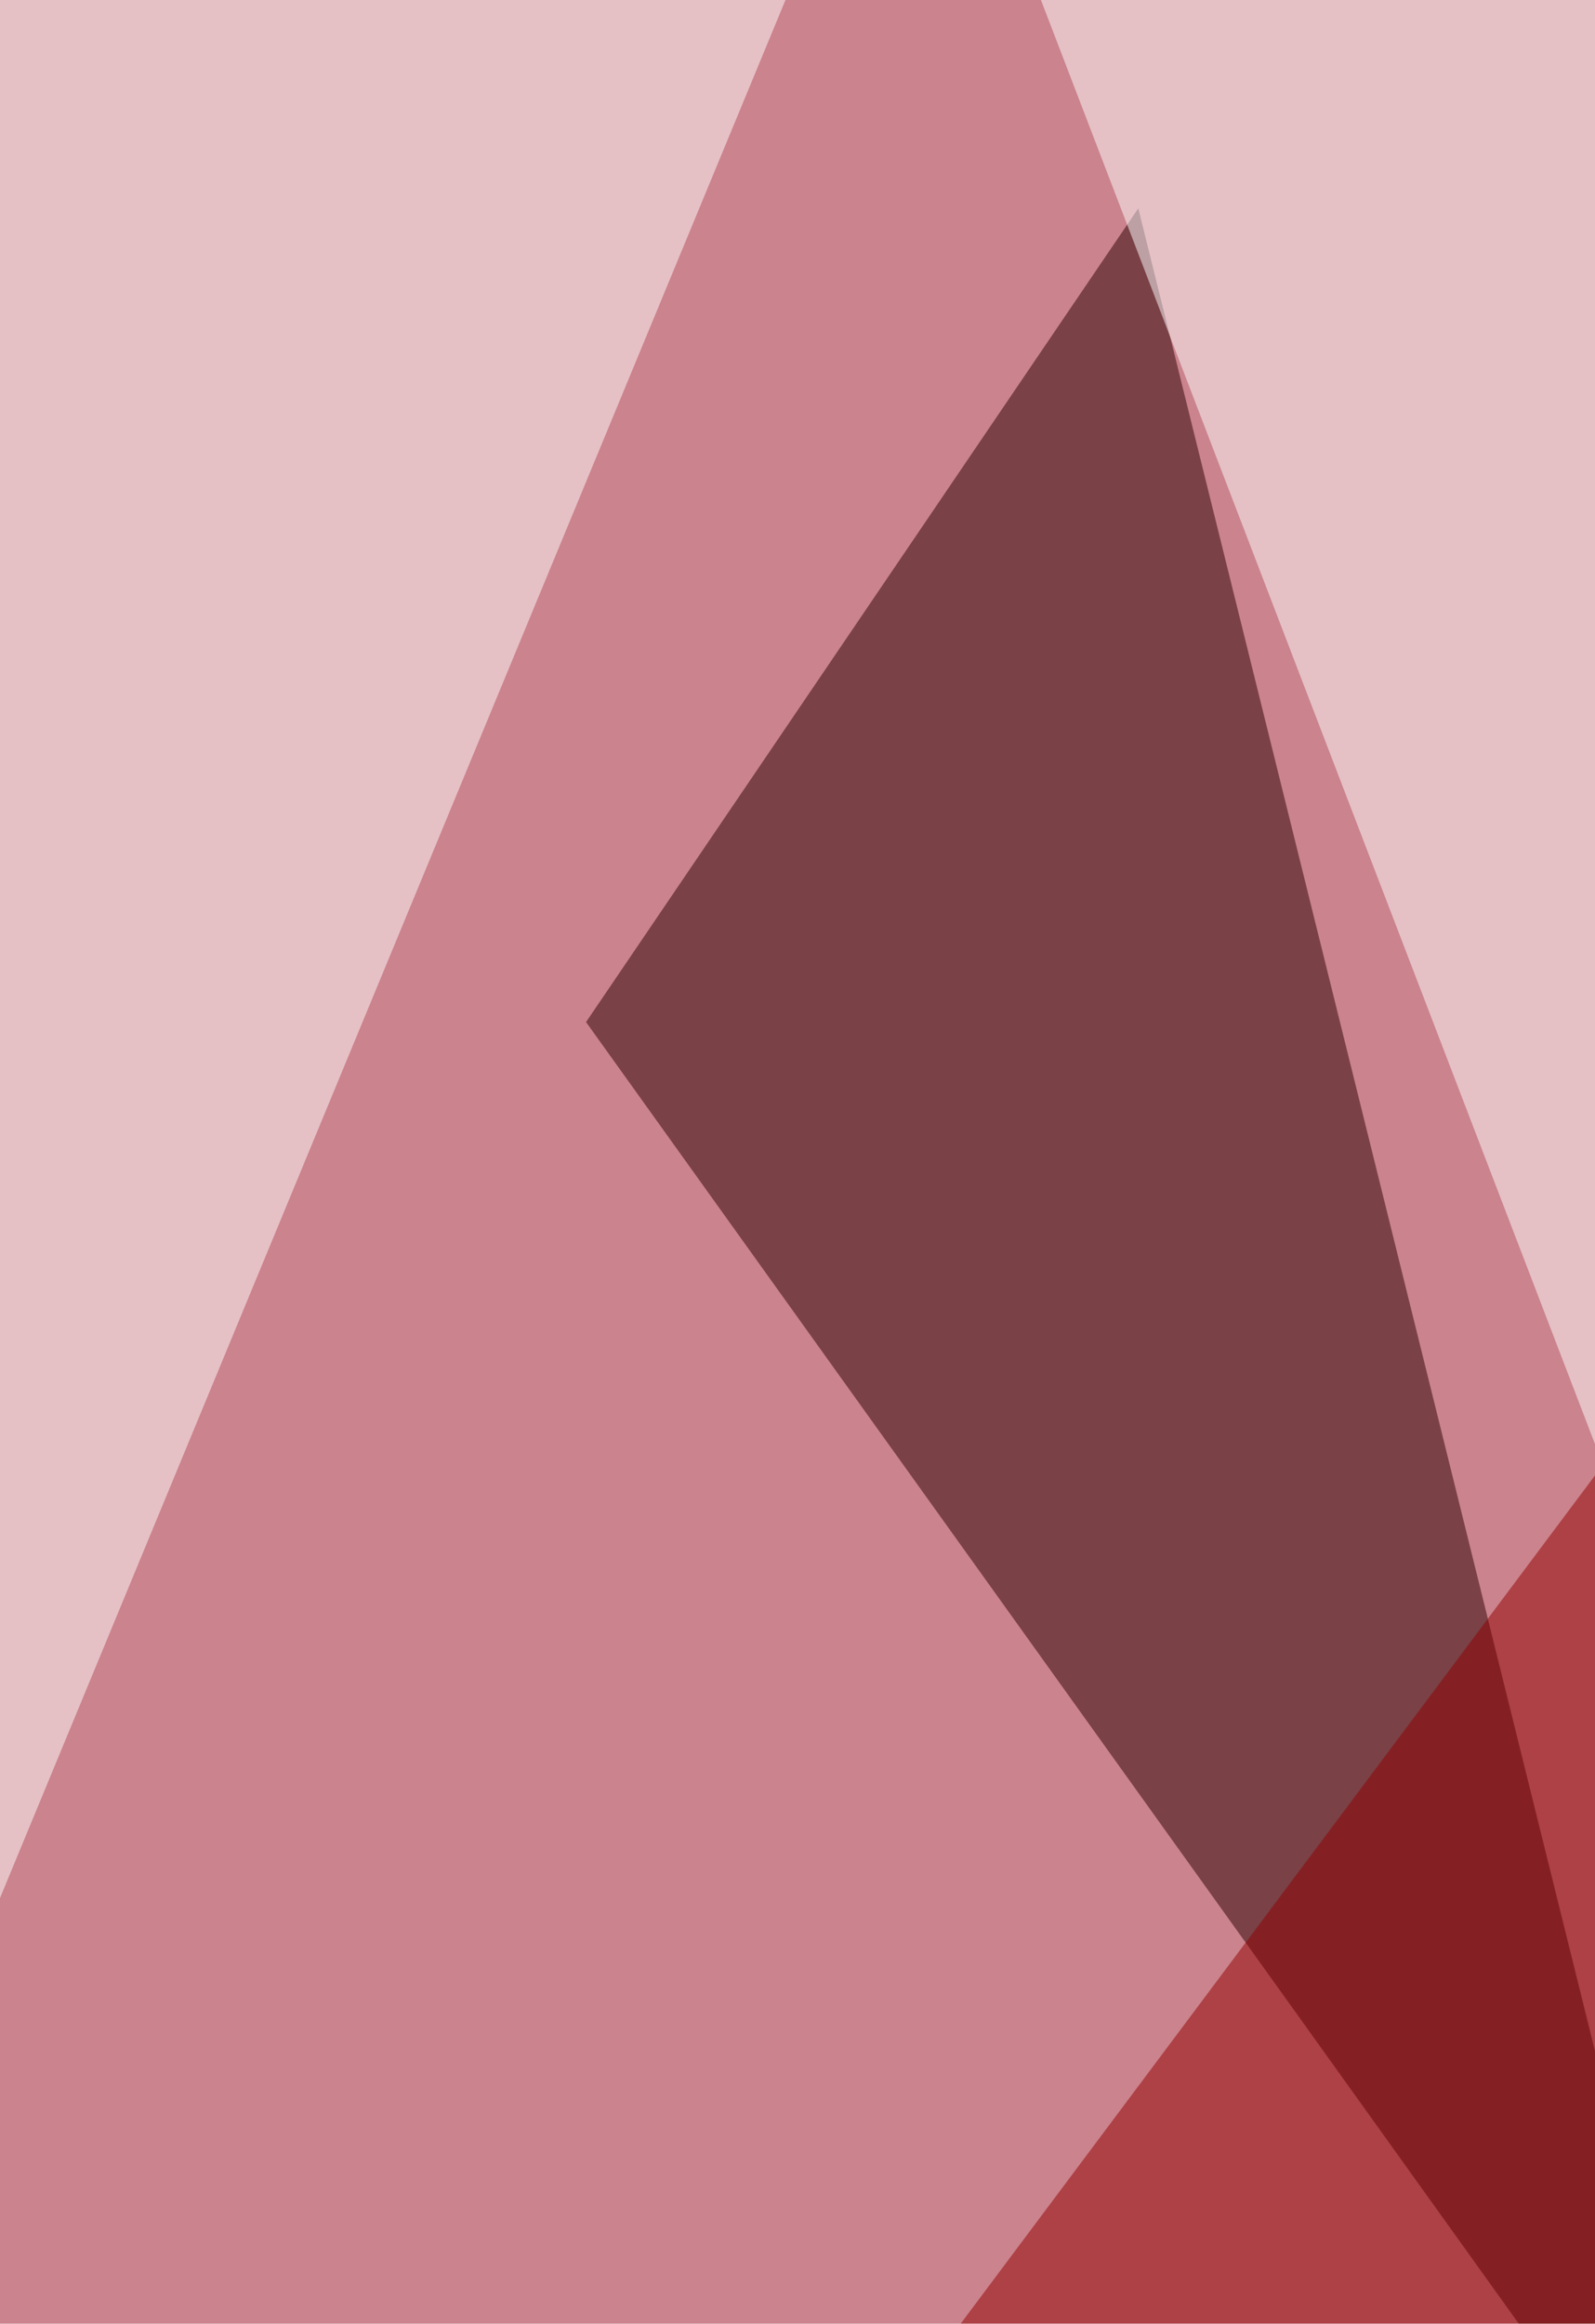
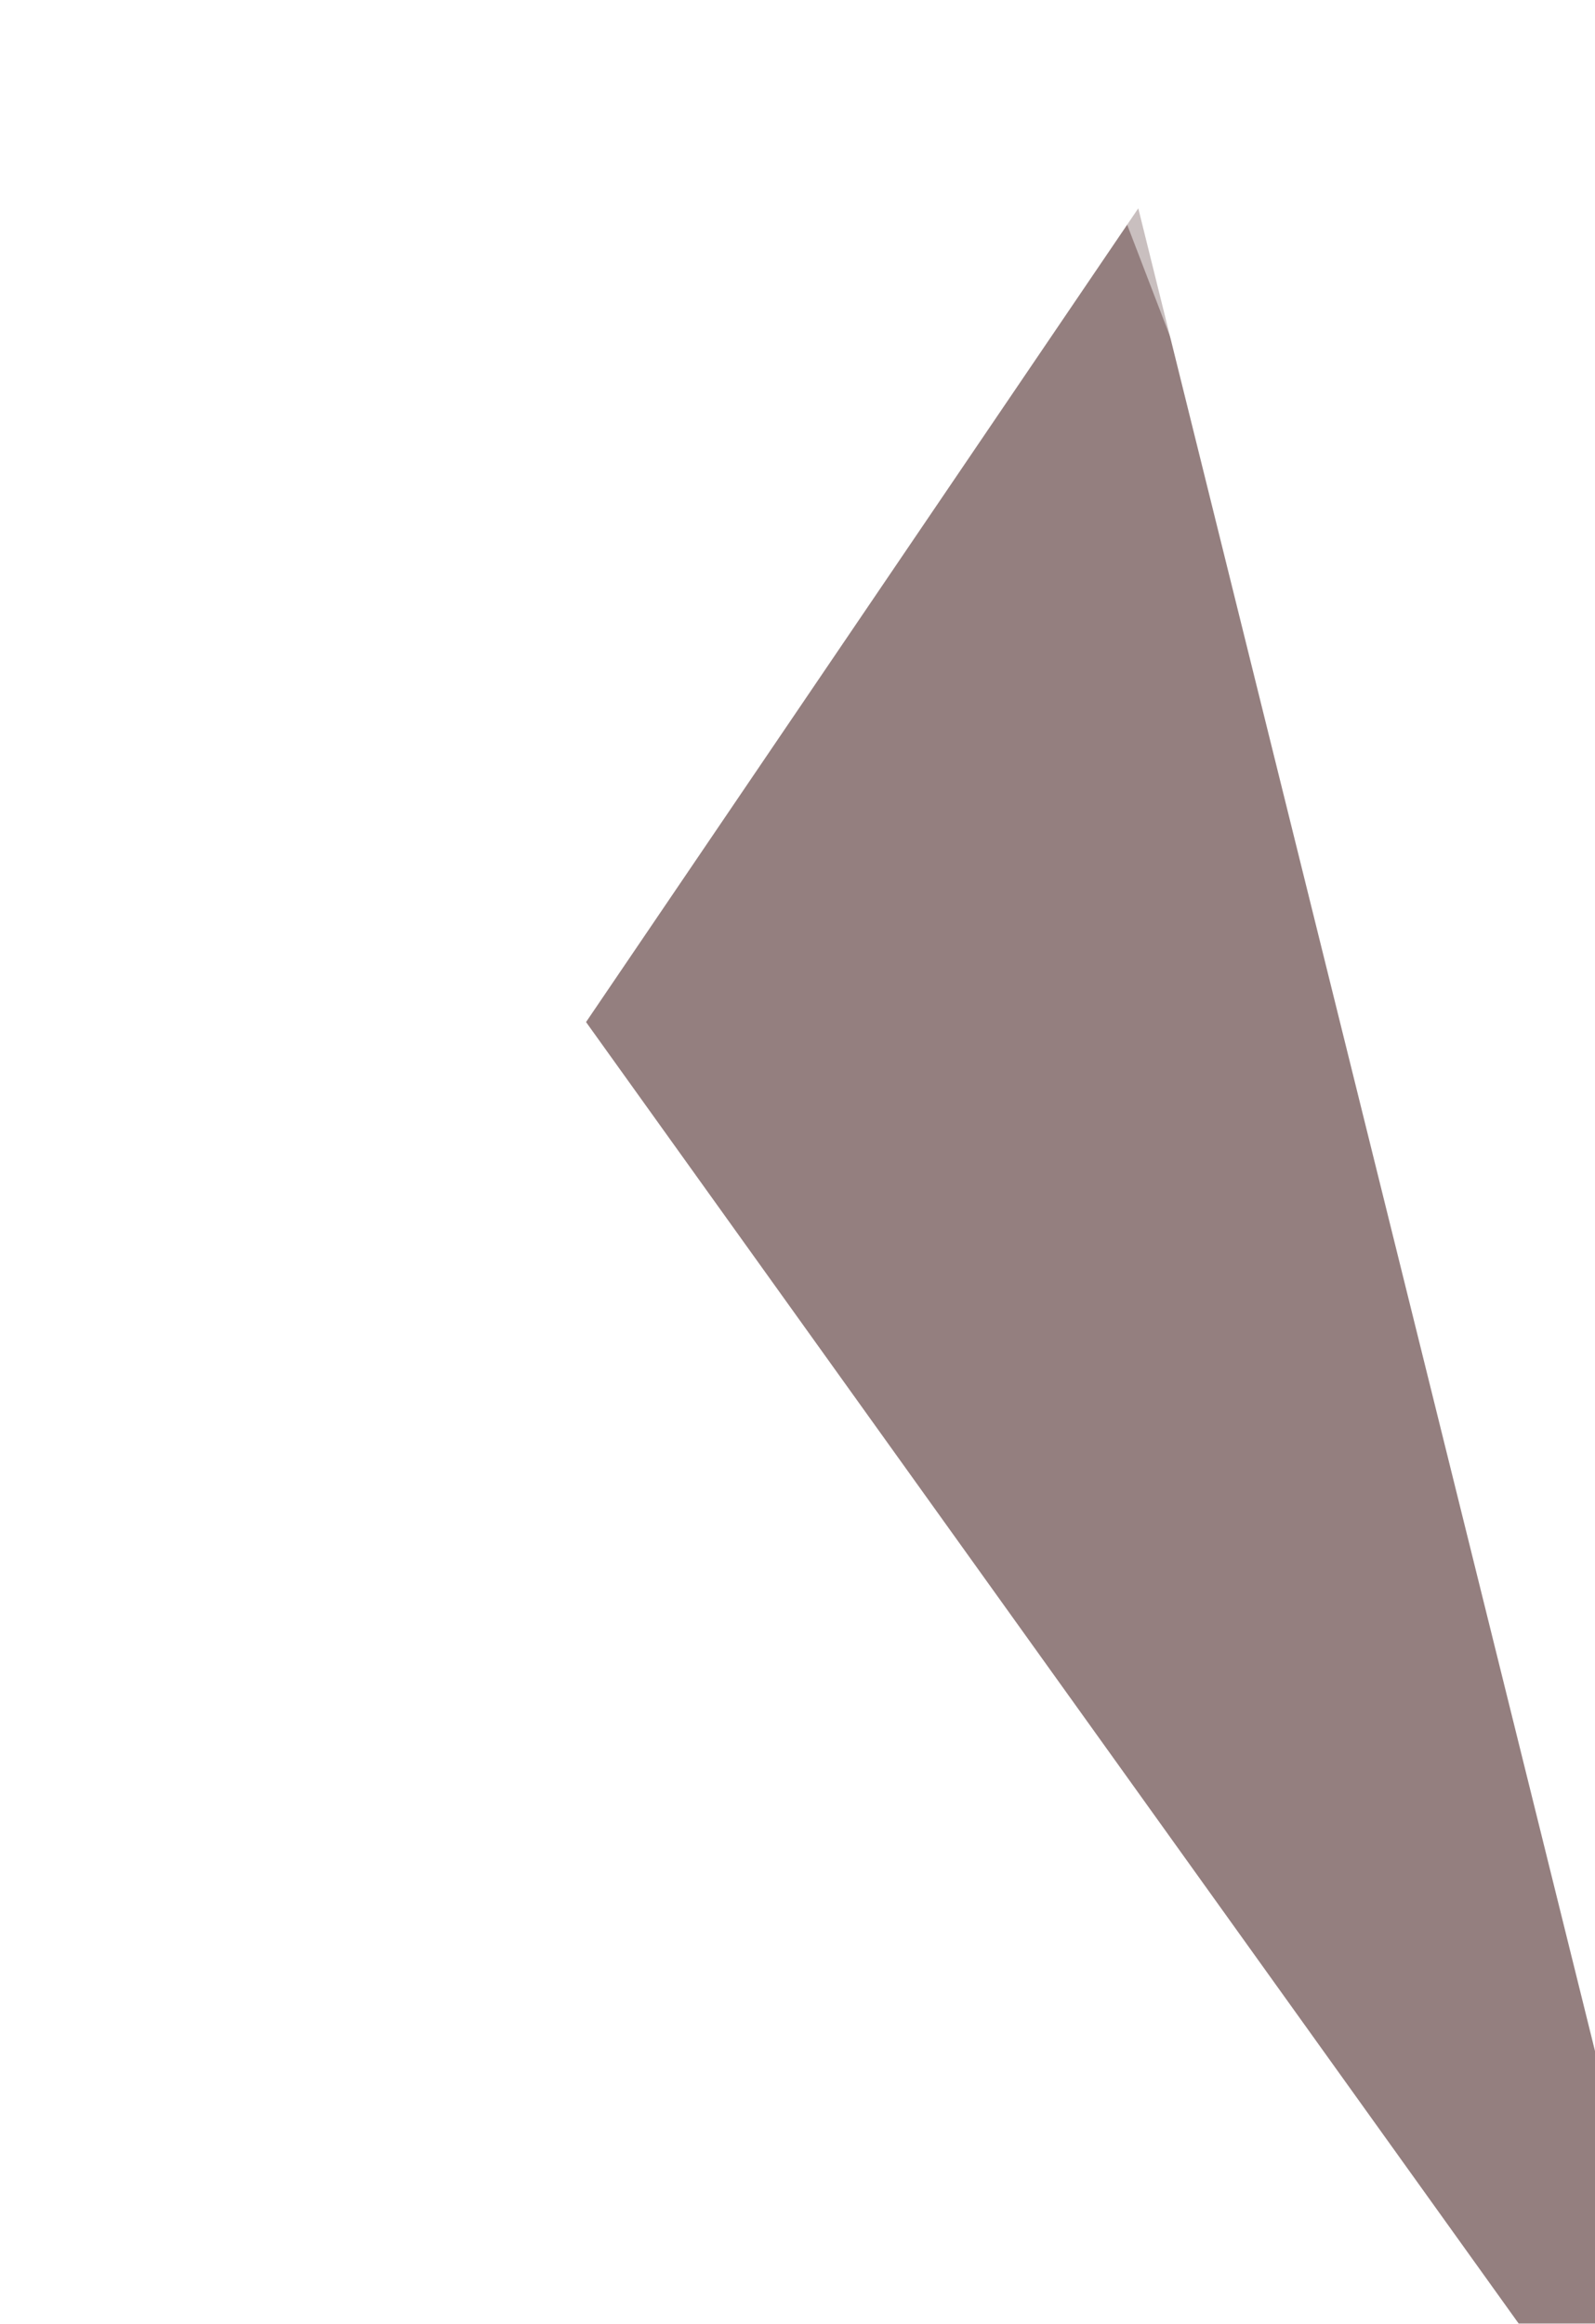
<svg xmlns="http://www.w3.org/2000/svg" width="703" height="1024">
  <filter id="a">
    <feGaussianBlur stdDeviation="55" />
  </filter>
-   <rect width="100%" height="100%" fill="#cb838d" />
  <g filter="url(#a)">
    <g fill-opacity=".5">
      <path fill="#2a0000" d="M501.7 91.8L258.3 450.4l508 708.8z" />
      <path fill="#fff" d="M-66.2-6.4l8.6 982L373.6-66.2zm499.6-59.8l324.4 845.4L775-66.2z" />
-       <path fill="#900000" d="M322.3 1159.2l491-85.4L715.1 634z" />
    </g>
  </g>
</svg>